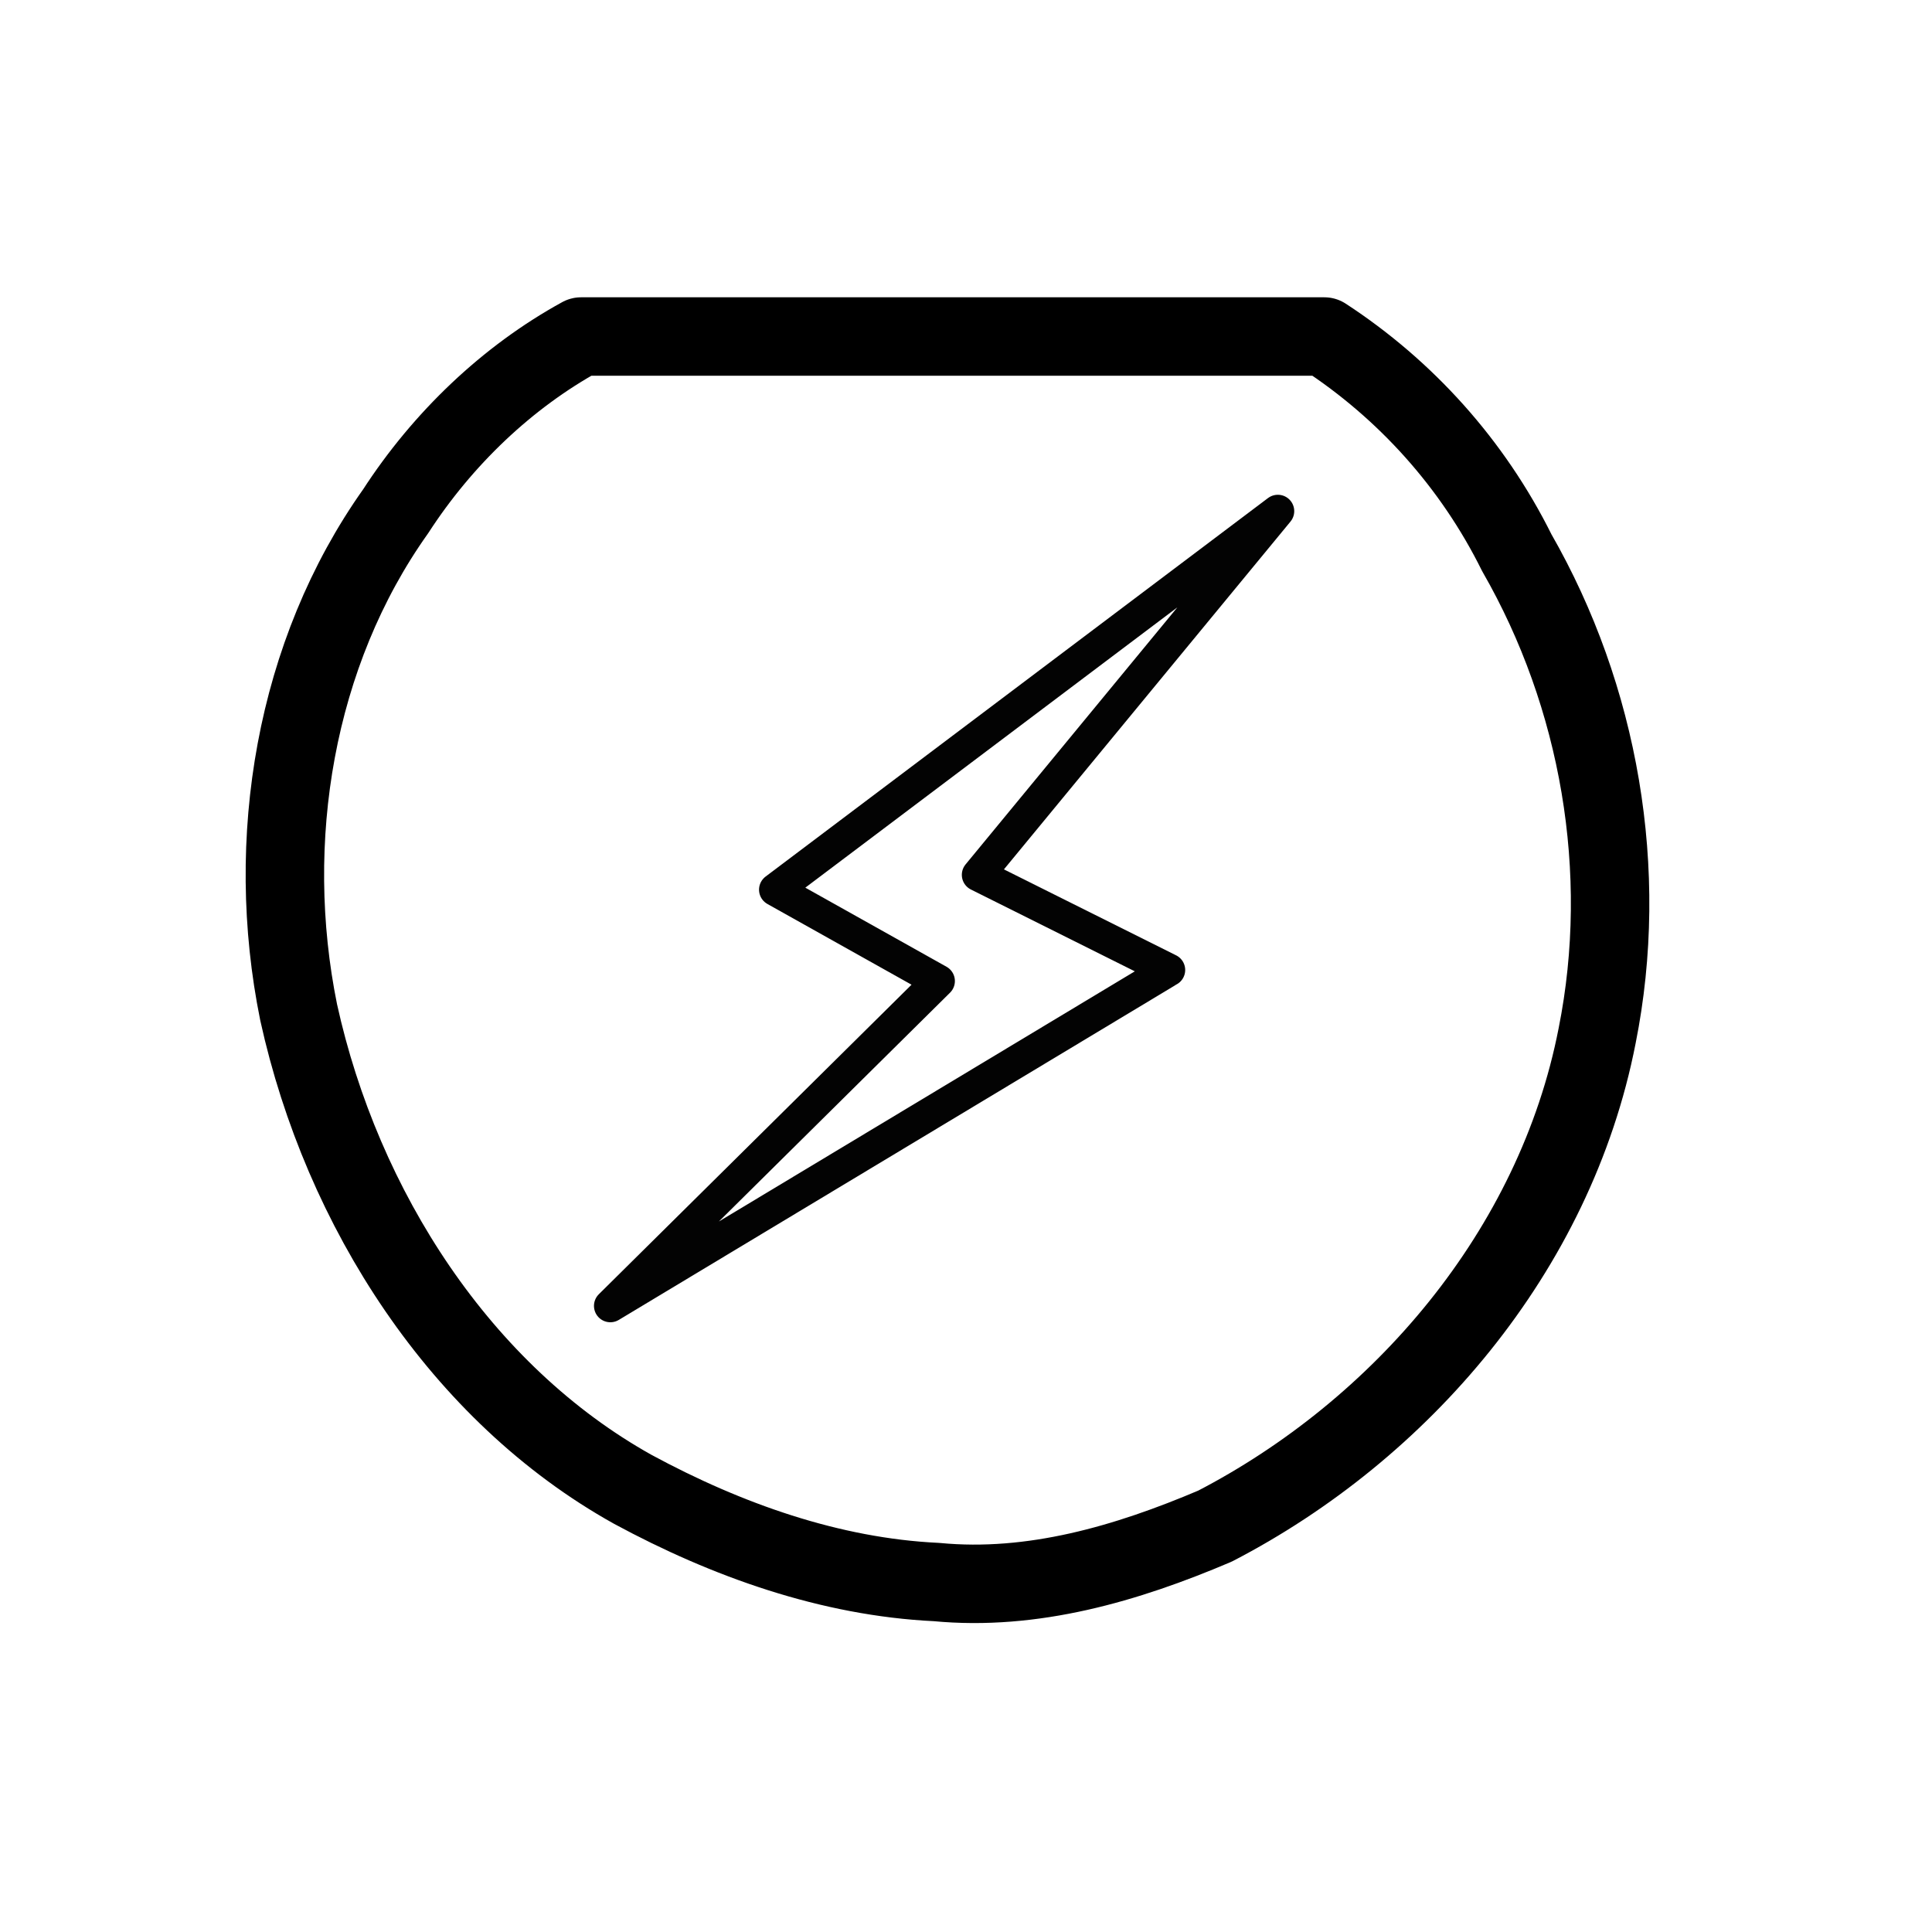
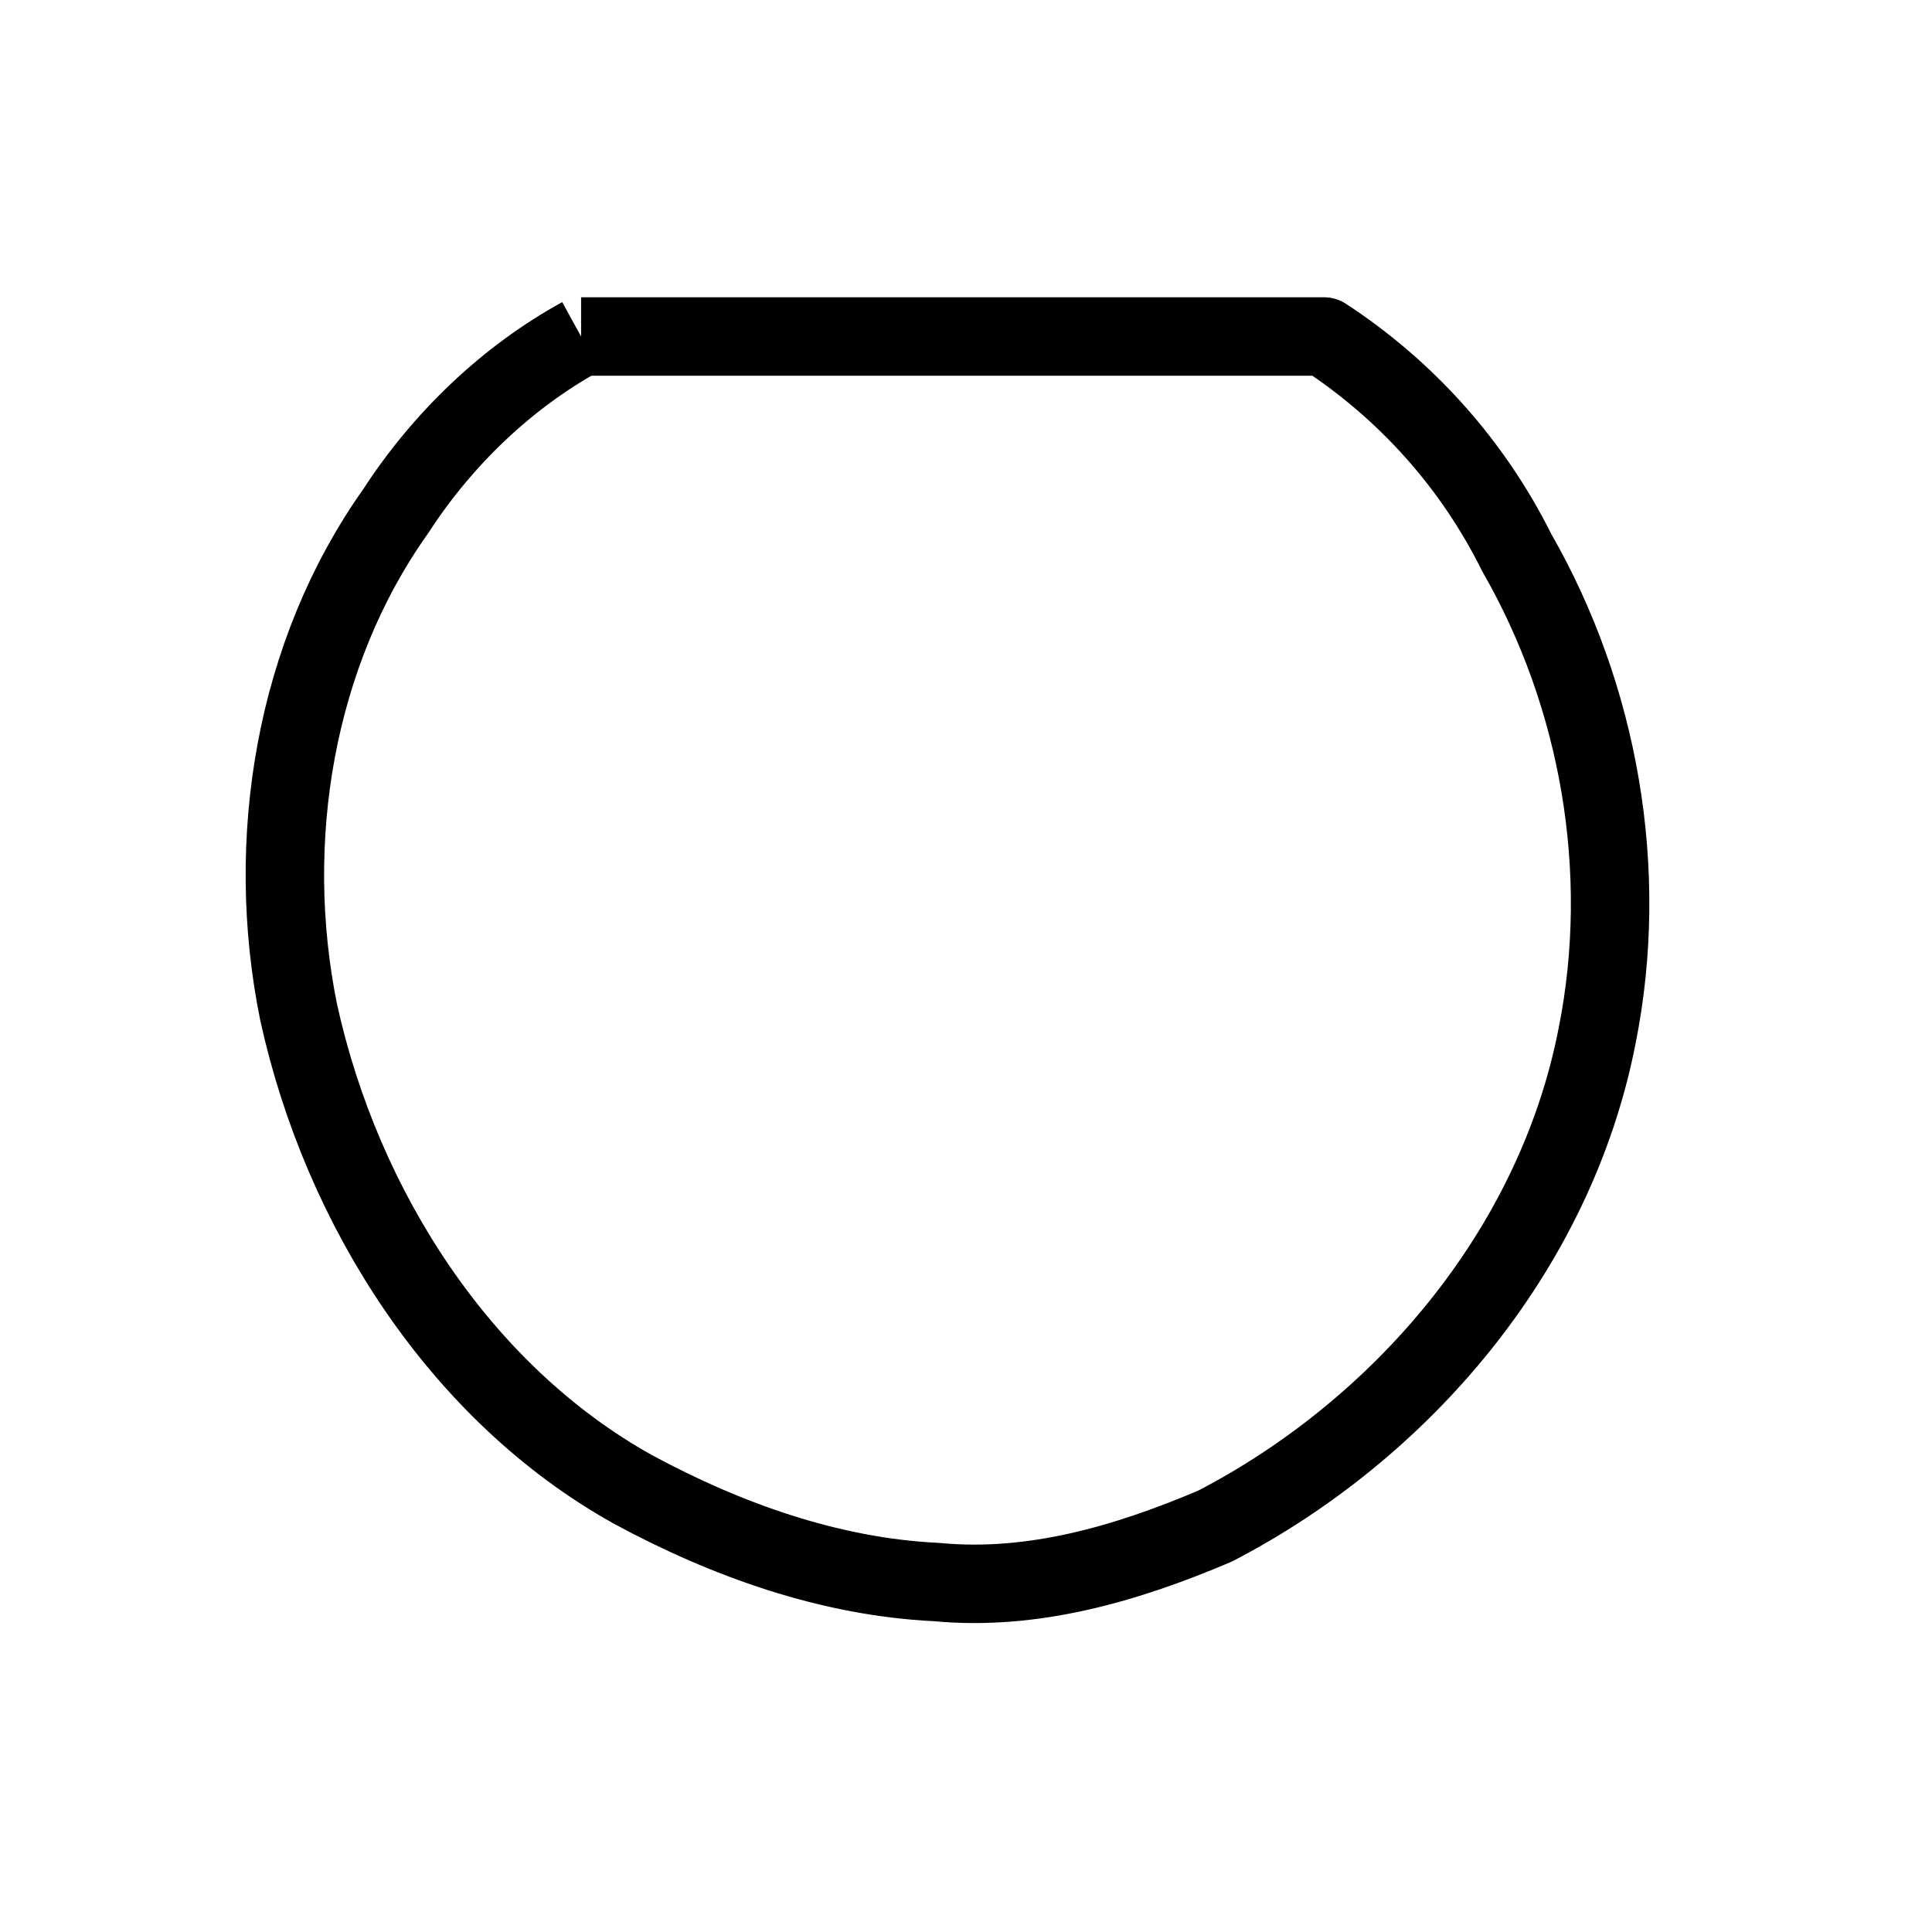
<svg xmlns="http://www.w3.org/2000/svg" xmlns:ns1="http://www.inkscape.org/namespaces/inkscape" xmlns:ns2="http://sodipodi.sourceforge.net/DTD/sodipodi-0.dtd" width="512" height="512" viewBox="0 0 135.467 135.467" version="1.1" id="svg8" ns1:version="1.3.2 (091e20e, 2023-11-25, custom)" ns2:docname="Unknown.svg">
  <defs id="defs2" />
  <ns2:namedview id="base" pagecolor="#ffffff" bordercolor="#666666" borderopacity="1.0" ns1:pageopacity="0.0" ns1:pageshadow="2" ns1:zoom="0.98994949" ns1:cx="-267.18535" ns1:cy="415.67777" ns1:document-units="mm" ns1:current-layer="layer1" showgrid="false" units="px" ns1:window-width="2600" ns1:window-height="1304" ns1:window-x="4025" ns1:window-y="280" ns1:window-maximized="0" ns1:showpageshadow="2" ns1:pagecheckerboard="0" ns1:deskcolor="#d1d1d1" />
  <g ns1:label="Layer 1" ns1:groupmode="layer" id="layer1" transform="translate(0,-161.533)">
-     <path style="opacity:0.986;fill:none;stroke:#000000;stroke-width:2.297;stroke-linecap:round;stroke-linejoin:round;stroke-dasharray:none;stroke-opacity:1" d="m 81.782,229.65 -38.986,23.448 23.01,-22.777 -11.436,-6.406 35.23,-26.542 -21.011,25.502 13.365,6.671" id="path850" ns1:connector-curvature="0" ns2:nodetypes="ccccccc" />
-     <path id="path4231" d="m 40.745,185.129 c 17.371,0 34.741,0 52.112,0 5.694,3.717 10.393,8.907 13.499,15.164 5.783,10.07 7.939,22.314 5.631,33.864 -2.955,15.157 -13.821,27.661 -26.794,34.383 -6.189,2.635 -12.786,4.568 -19.526,3.922 -7.443,-0.354 -14.706,-2.937 -21.291,-6.497 -12.052,-6.715 -20.397,-19.644 -23.436,-33.453 -2.445,-12.051 -0.269,-25.178 6.802,-35.128 3.286,-5.076 7.82,-9.415 13.002,-12.255 z" style="fill:none;fill-opacity:1;fill-rule:evenodd;stroke:currentColor;stroke-width:5.501;stroke-linecap:butt;stroke-linejoin:round;stroke-miterlimit:4;stroke-dasharray:none;stroke-opacity:1" ns1:connector-curvature="0" />
+     <path id="path4231" d="m 40.745,185.129 c 17.371,0 34.741,0 52.112,0 5.694,3.717 10.393,8.907 13.499,15.164 5.783,10.07 7.939,22.314 5.631,33.864 -2.955,15.157 -13.821,27.661 -26.794,34.383 -6.189,2.635 -12.786,4.568 -19.526,3.922 -7.443,-0.354 -14.706,-2.937 -21.291,-6.497 -12.052,-6.715 -20.397,-19.644 -23.436,-33.453 -2.445,-12.051 -0.269,-25.178 6.802,-35.128 3.286,-5.076 7.82,-9.415 13.002,-12.255 " style="fill:none;fill-opacity:1;fill-rule:evenodd;stroke:currentColor;stroke-width:5.501;stroke-linecap:butt;stroke-linejoin:round;stroke-miterlimit:4;stroke-dasharray:none;stroke-opacity:1" ns1:connector-curvature="0" />
  </g>
  <script />
</svg>